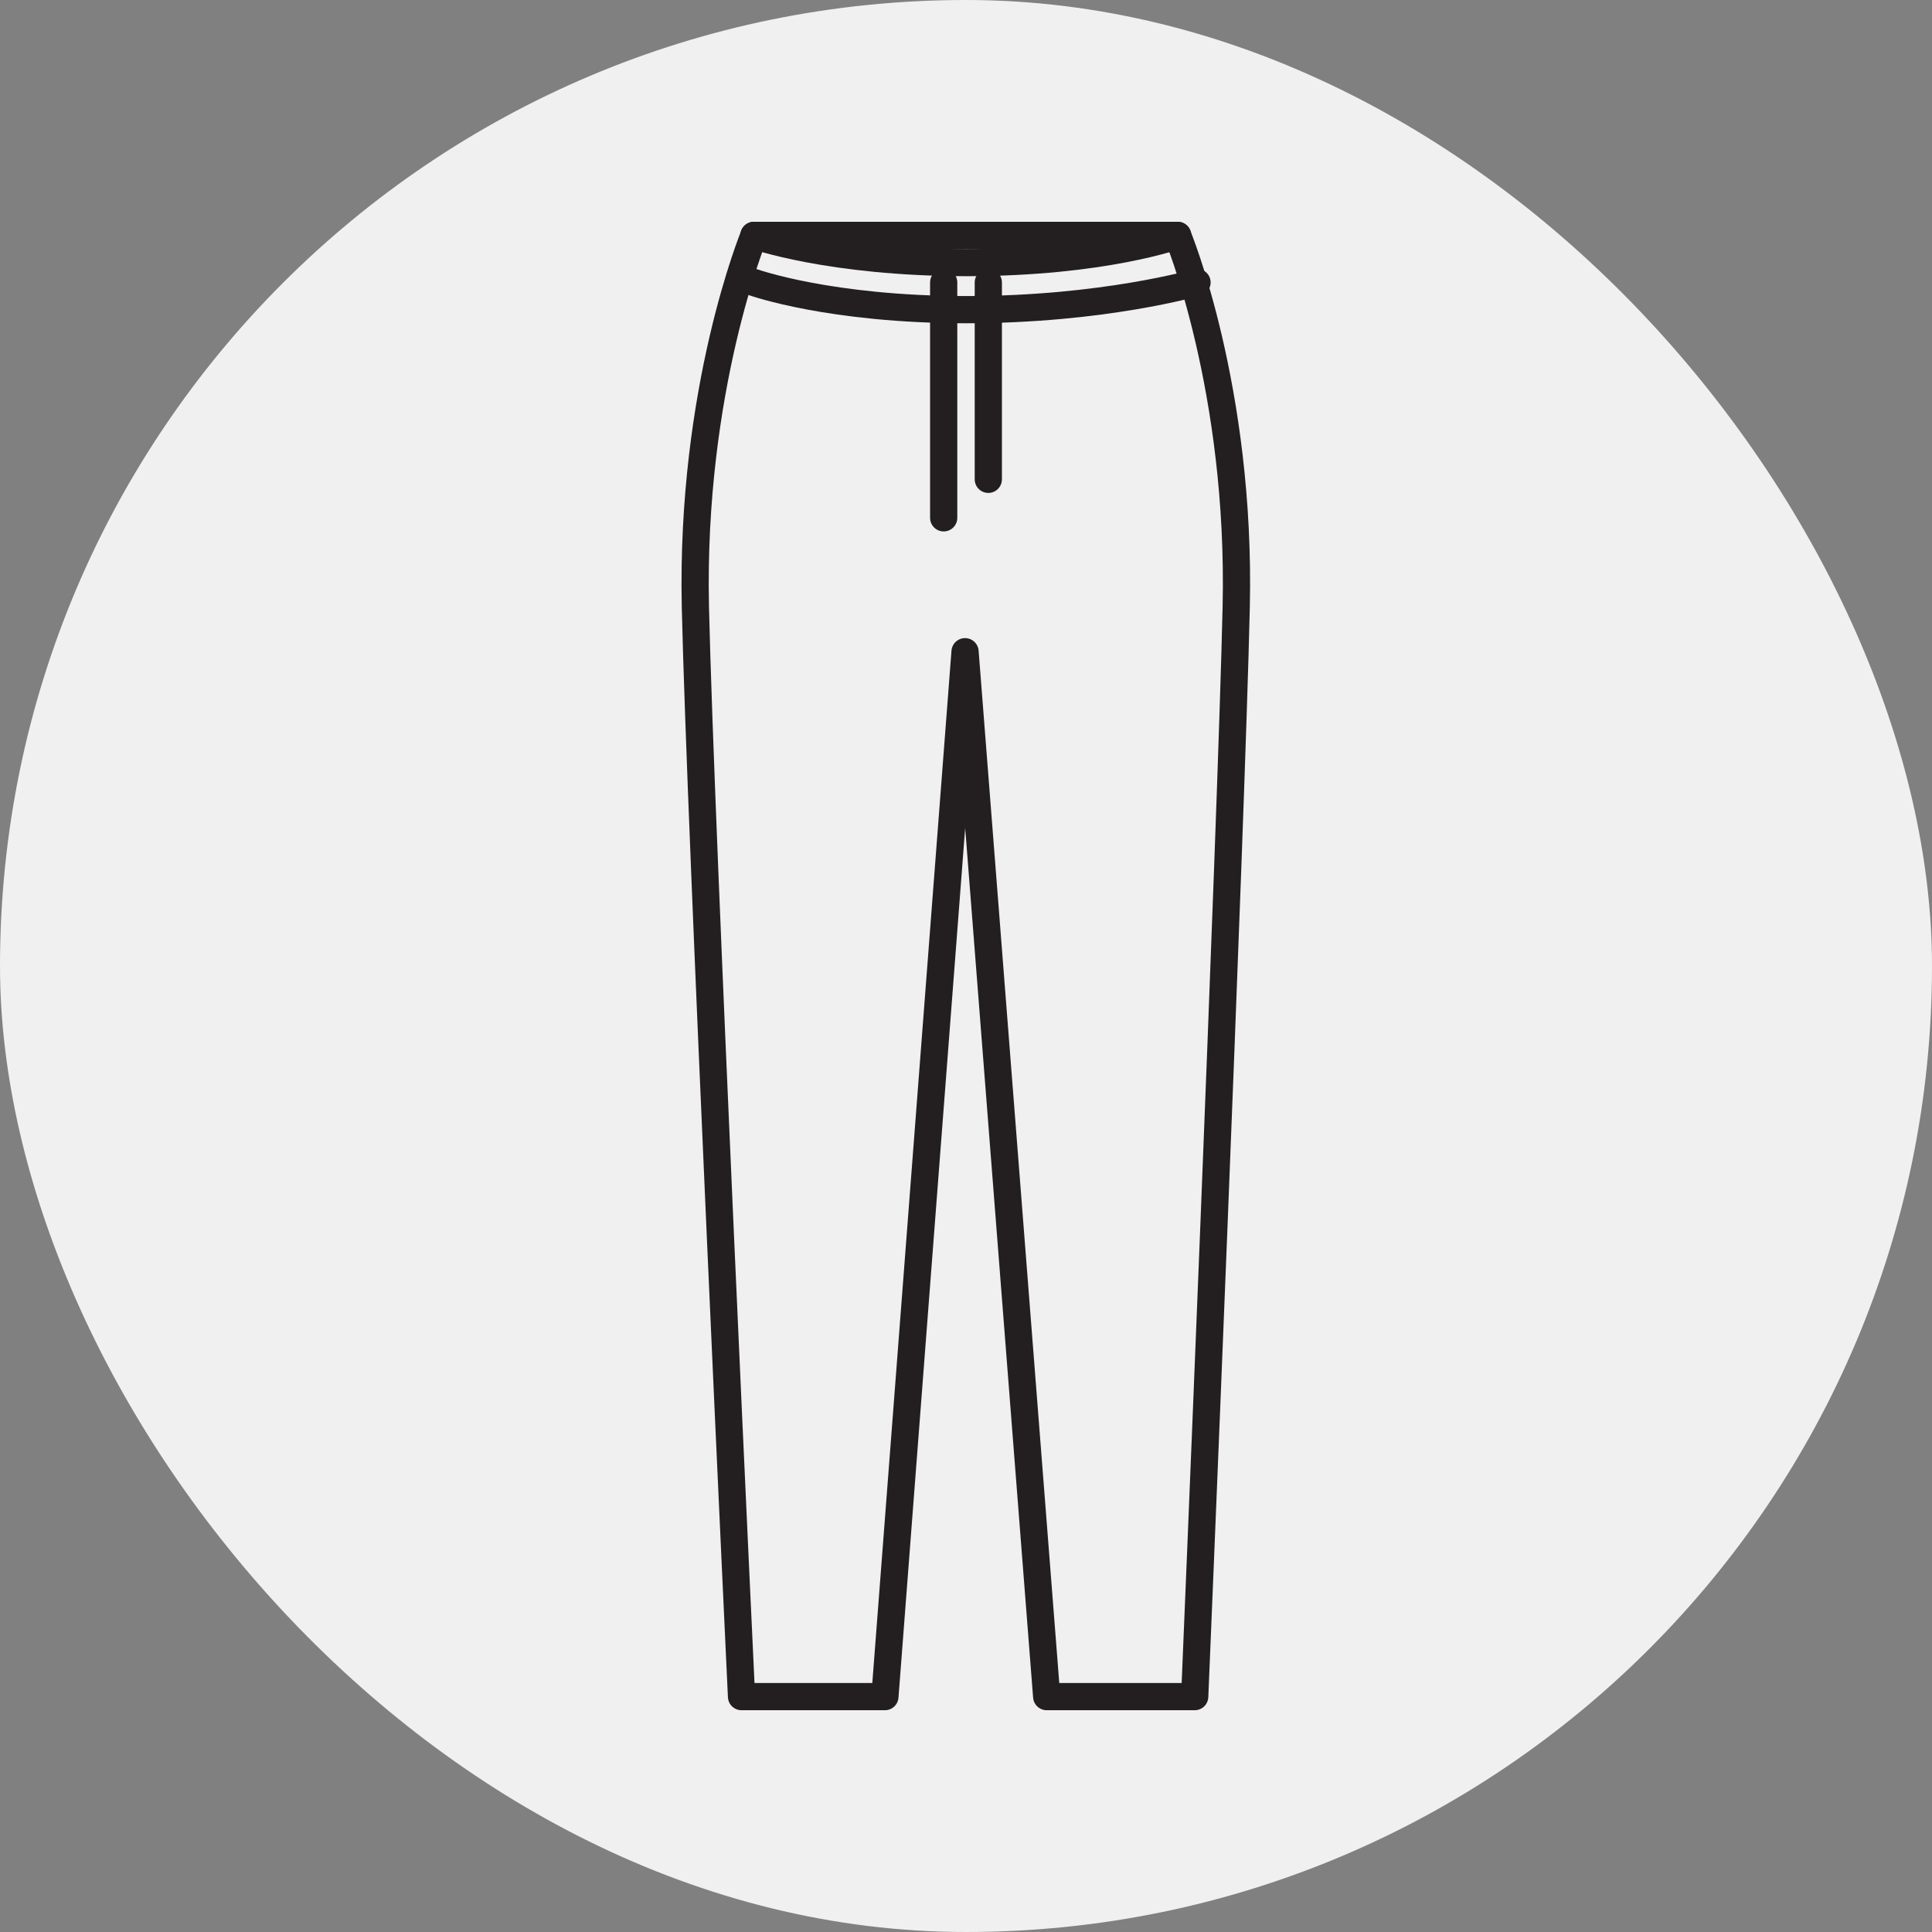
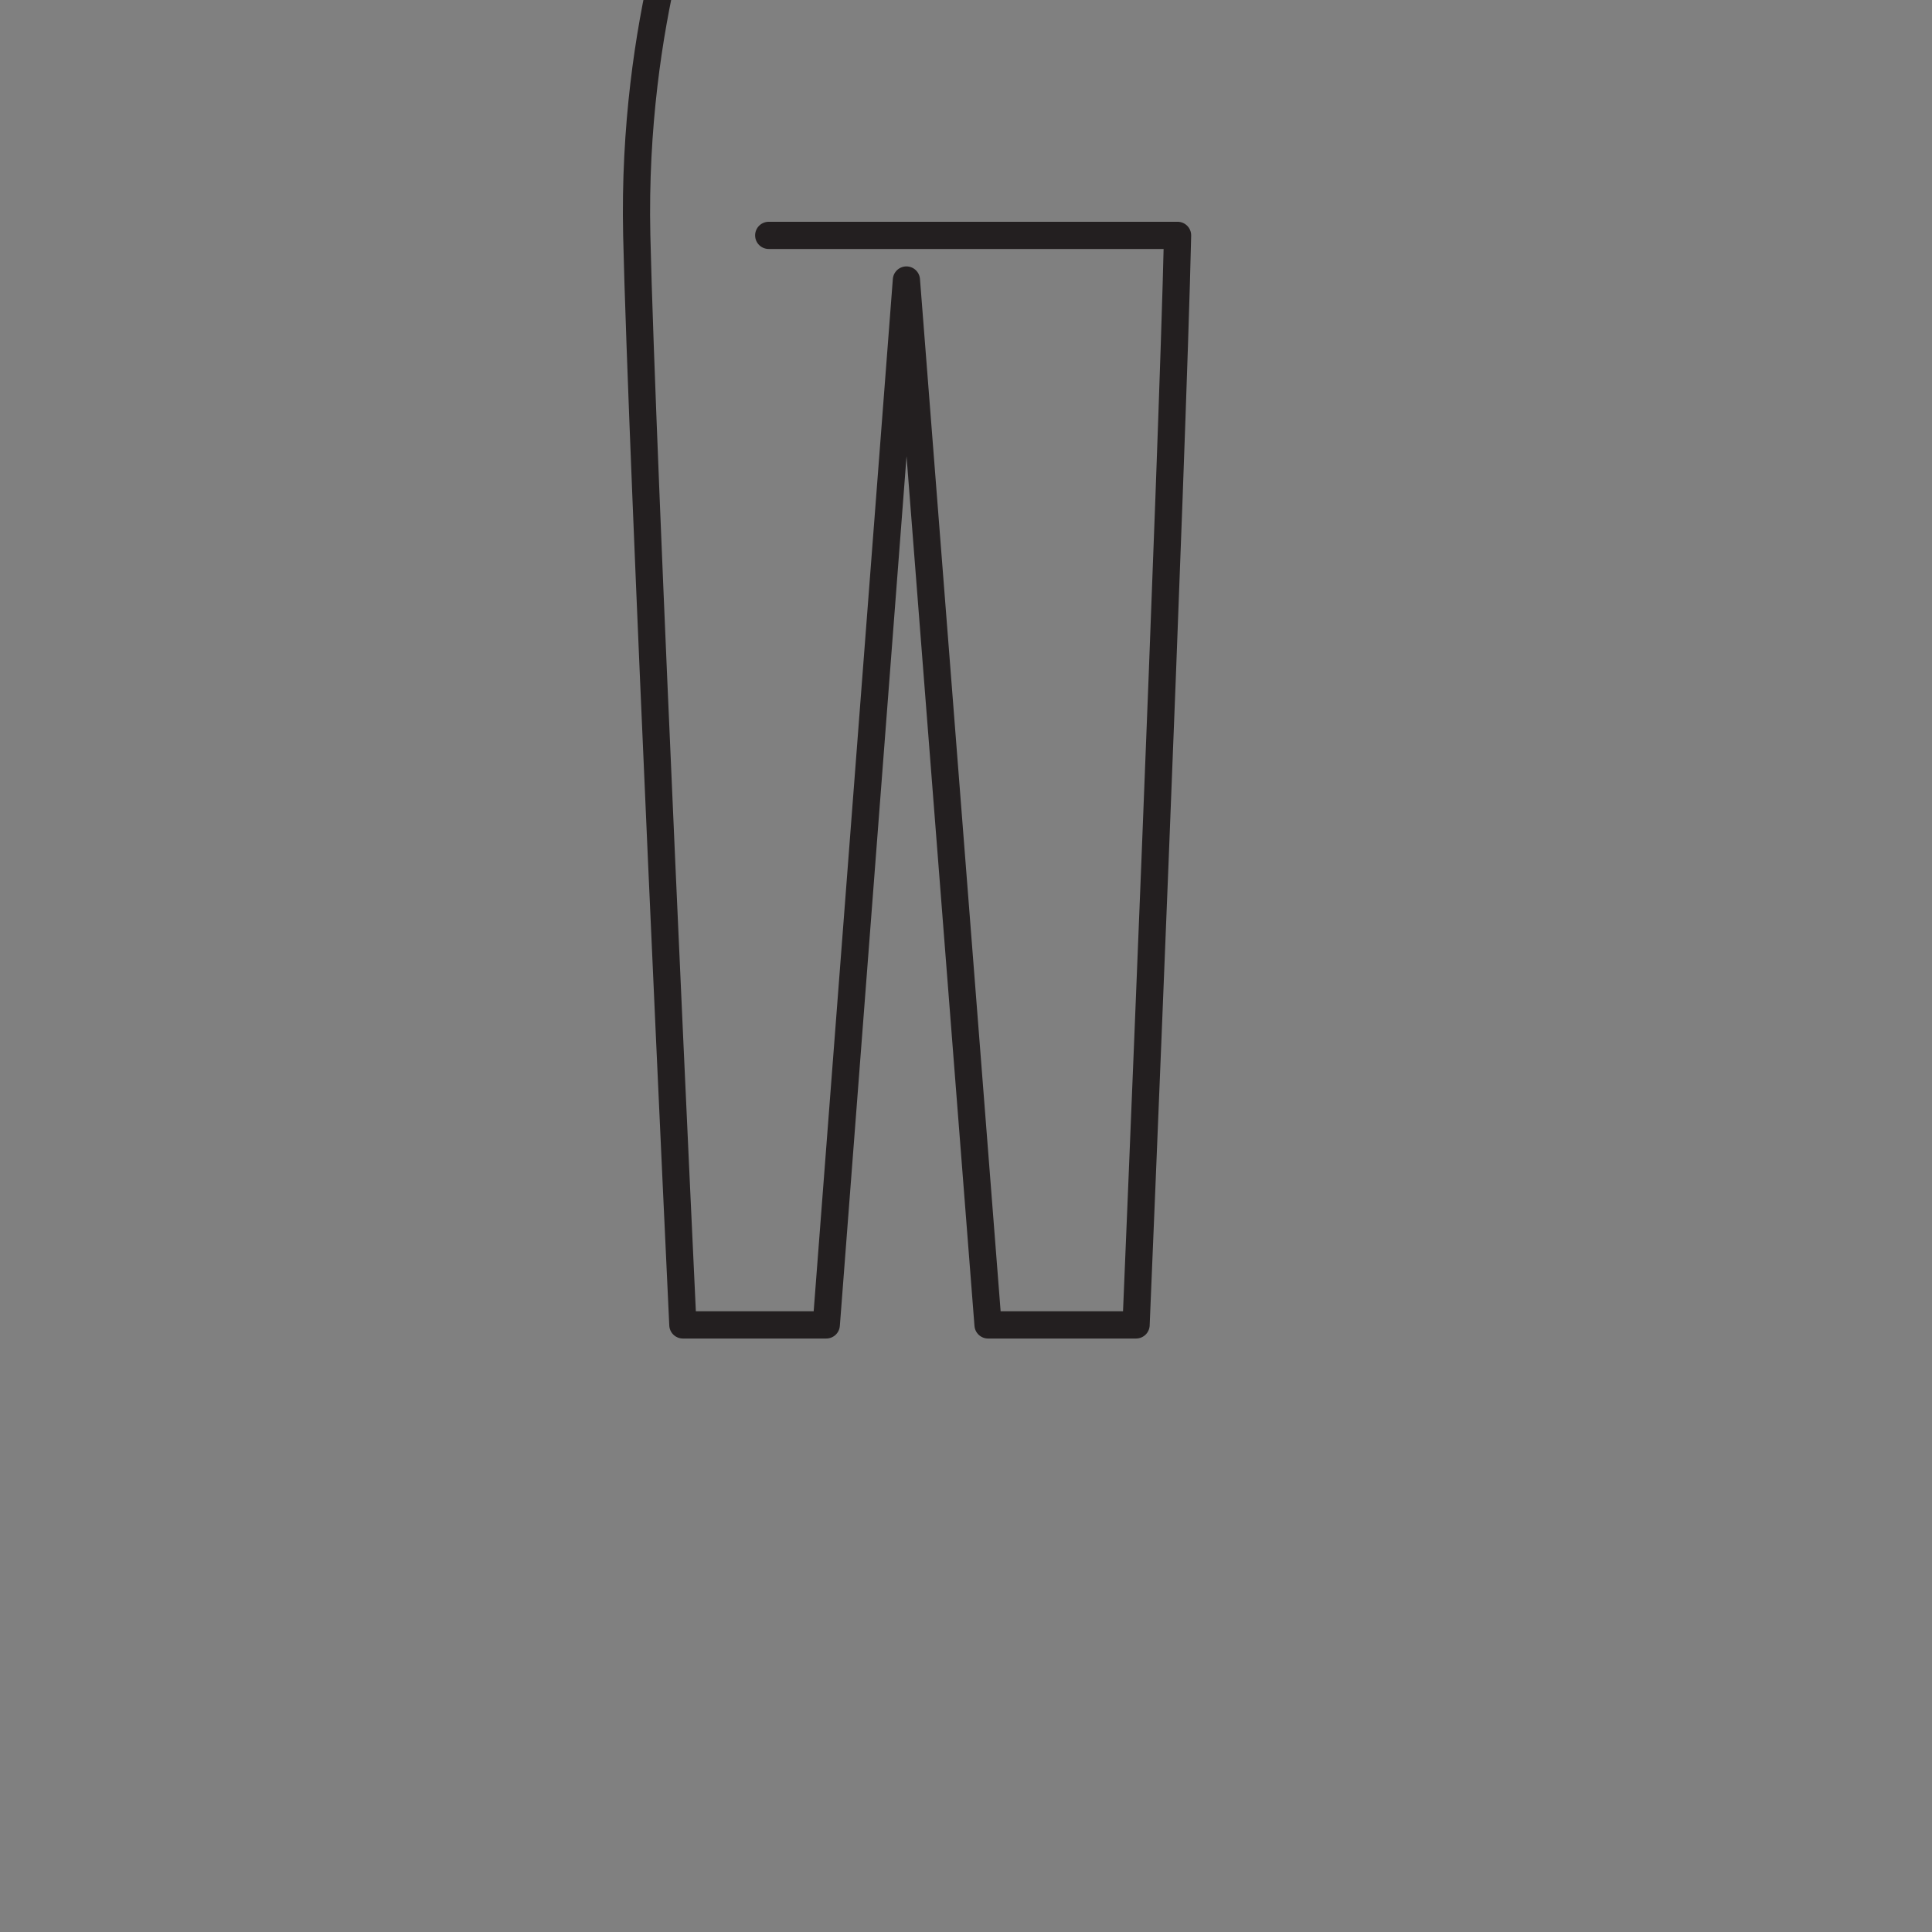
<svg xmlns="http://www.w3.org/2000/svg" viewBox="0 0 142 142">
  <rect x="0" y="0" width="142" height="142" fill="#808080" stroke="none" />
  <defs>
    <style>.cls-1{fill:none;stroke:#231f20;stroke-linecap:round;stroke-linejoin:round;stroke-width:2px;}.cls-2{fill:#f0f0f0;stroke-width:0px;}</style>
  </defs>
  <g id="solid">
-     <rect class="cls-2" x="0" y="0" width="142" height="142" rx="71" ry="71" />
-   </g>
+     </g>
  <g id="Layer_1">
    <g id="Pants_training_men">
      <g id="Sweatpants">
-         <path class="cls-1" d="m56.5,17.3h30.05s4.68,11.29,4.31,27.32c-.36,16.03-3.05,80.08-3.05,80.08h-10.88l-6-76.8-5.89,76.8h-10.54s-3.03-64.05-3.39-80.08c-.36-16.03,4.31-27.32,4.31-27.32h30.05" />
-         <path class="cls-1" d="m55.41,20.76s5.6,2,15.64,2,16.93-2,16.93-2" />
-         <path class="cls-1" d="m55.41,17.3s5.6,2,15.64,2,15.51-2,15.51-2" />
+         <path class="cls-1" d="m56.5,17.3h30.05c-.36,16.03-3.05,80.08-3.05,80.08h-10.88l-6-76.8-5.89,76.8h-10.54s-3.03-64.05-3.39-80.08c-.36-16.03,4.31-27.32,4.31-27.32h30.05" />
      </g>
-       <line class="cls-1" x1="69.36" y1="20.76" x2="69.36" y2="38.06" />
-       <line class="cls-1" x1="72.64" y1="20.76" x2="72.64" y2="35.23" />
    </g>
  </g>
</svg>